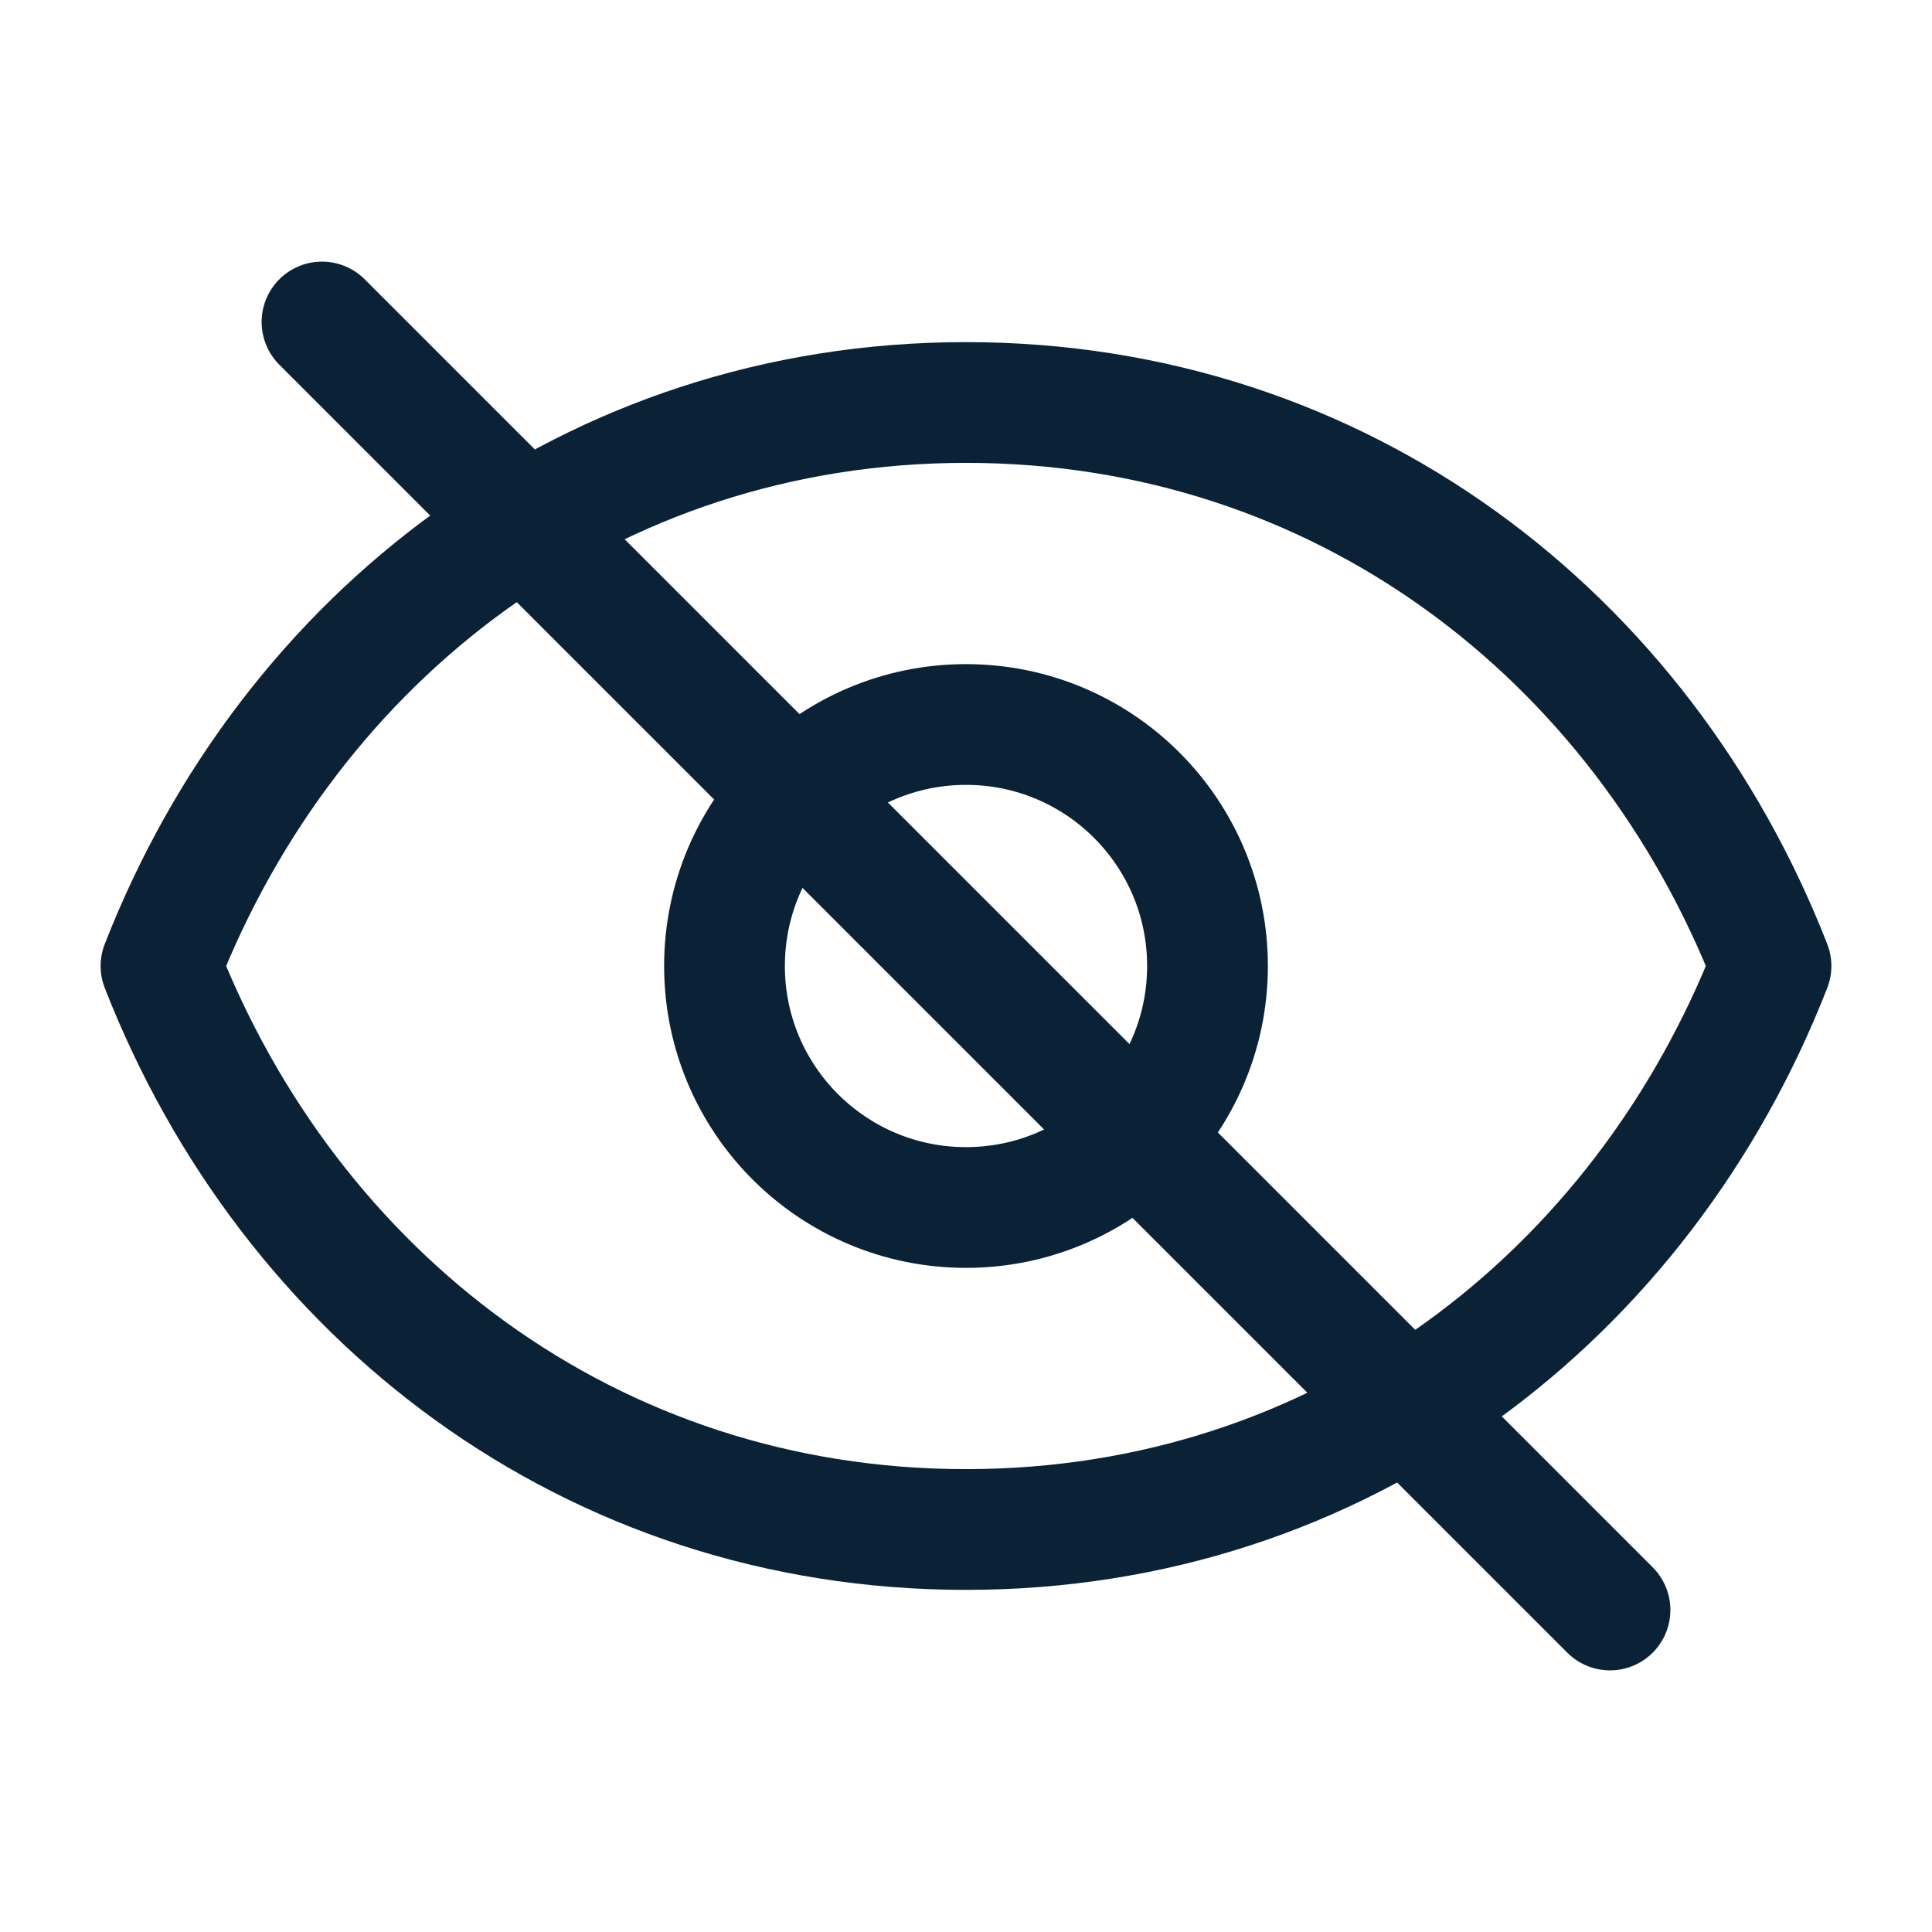
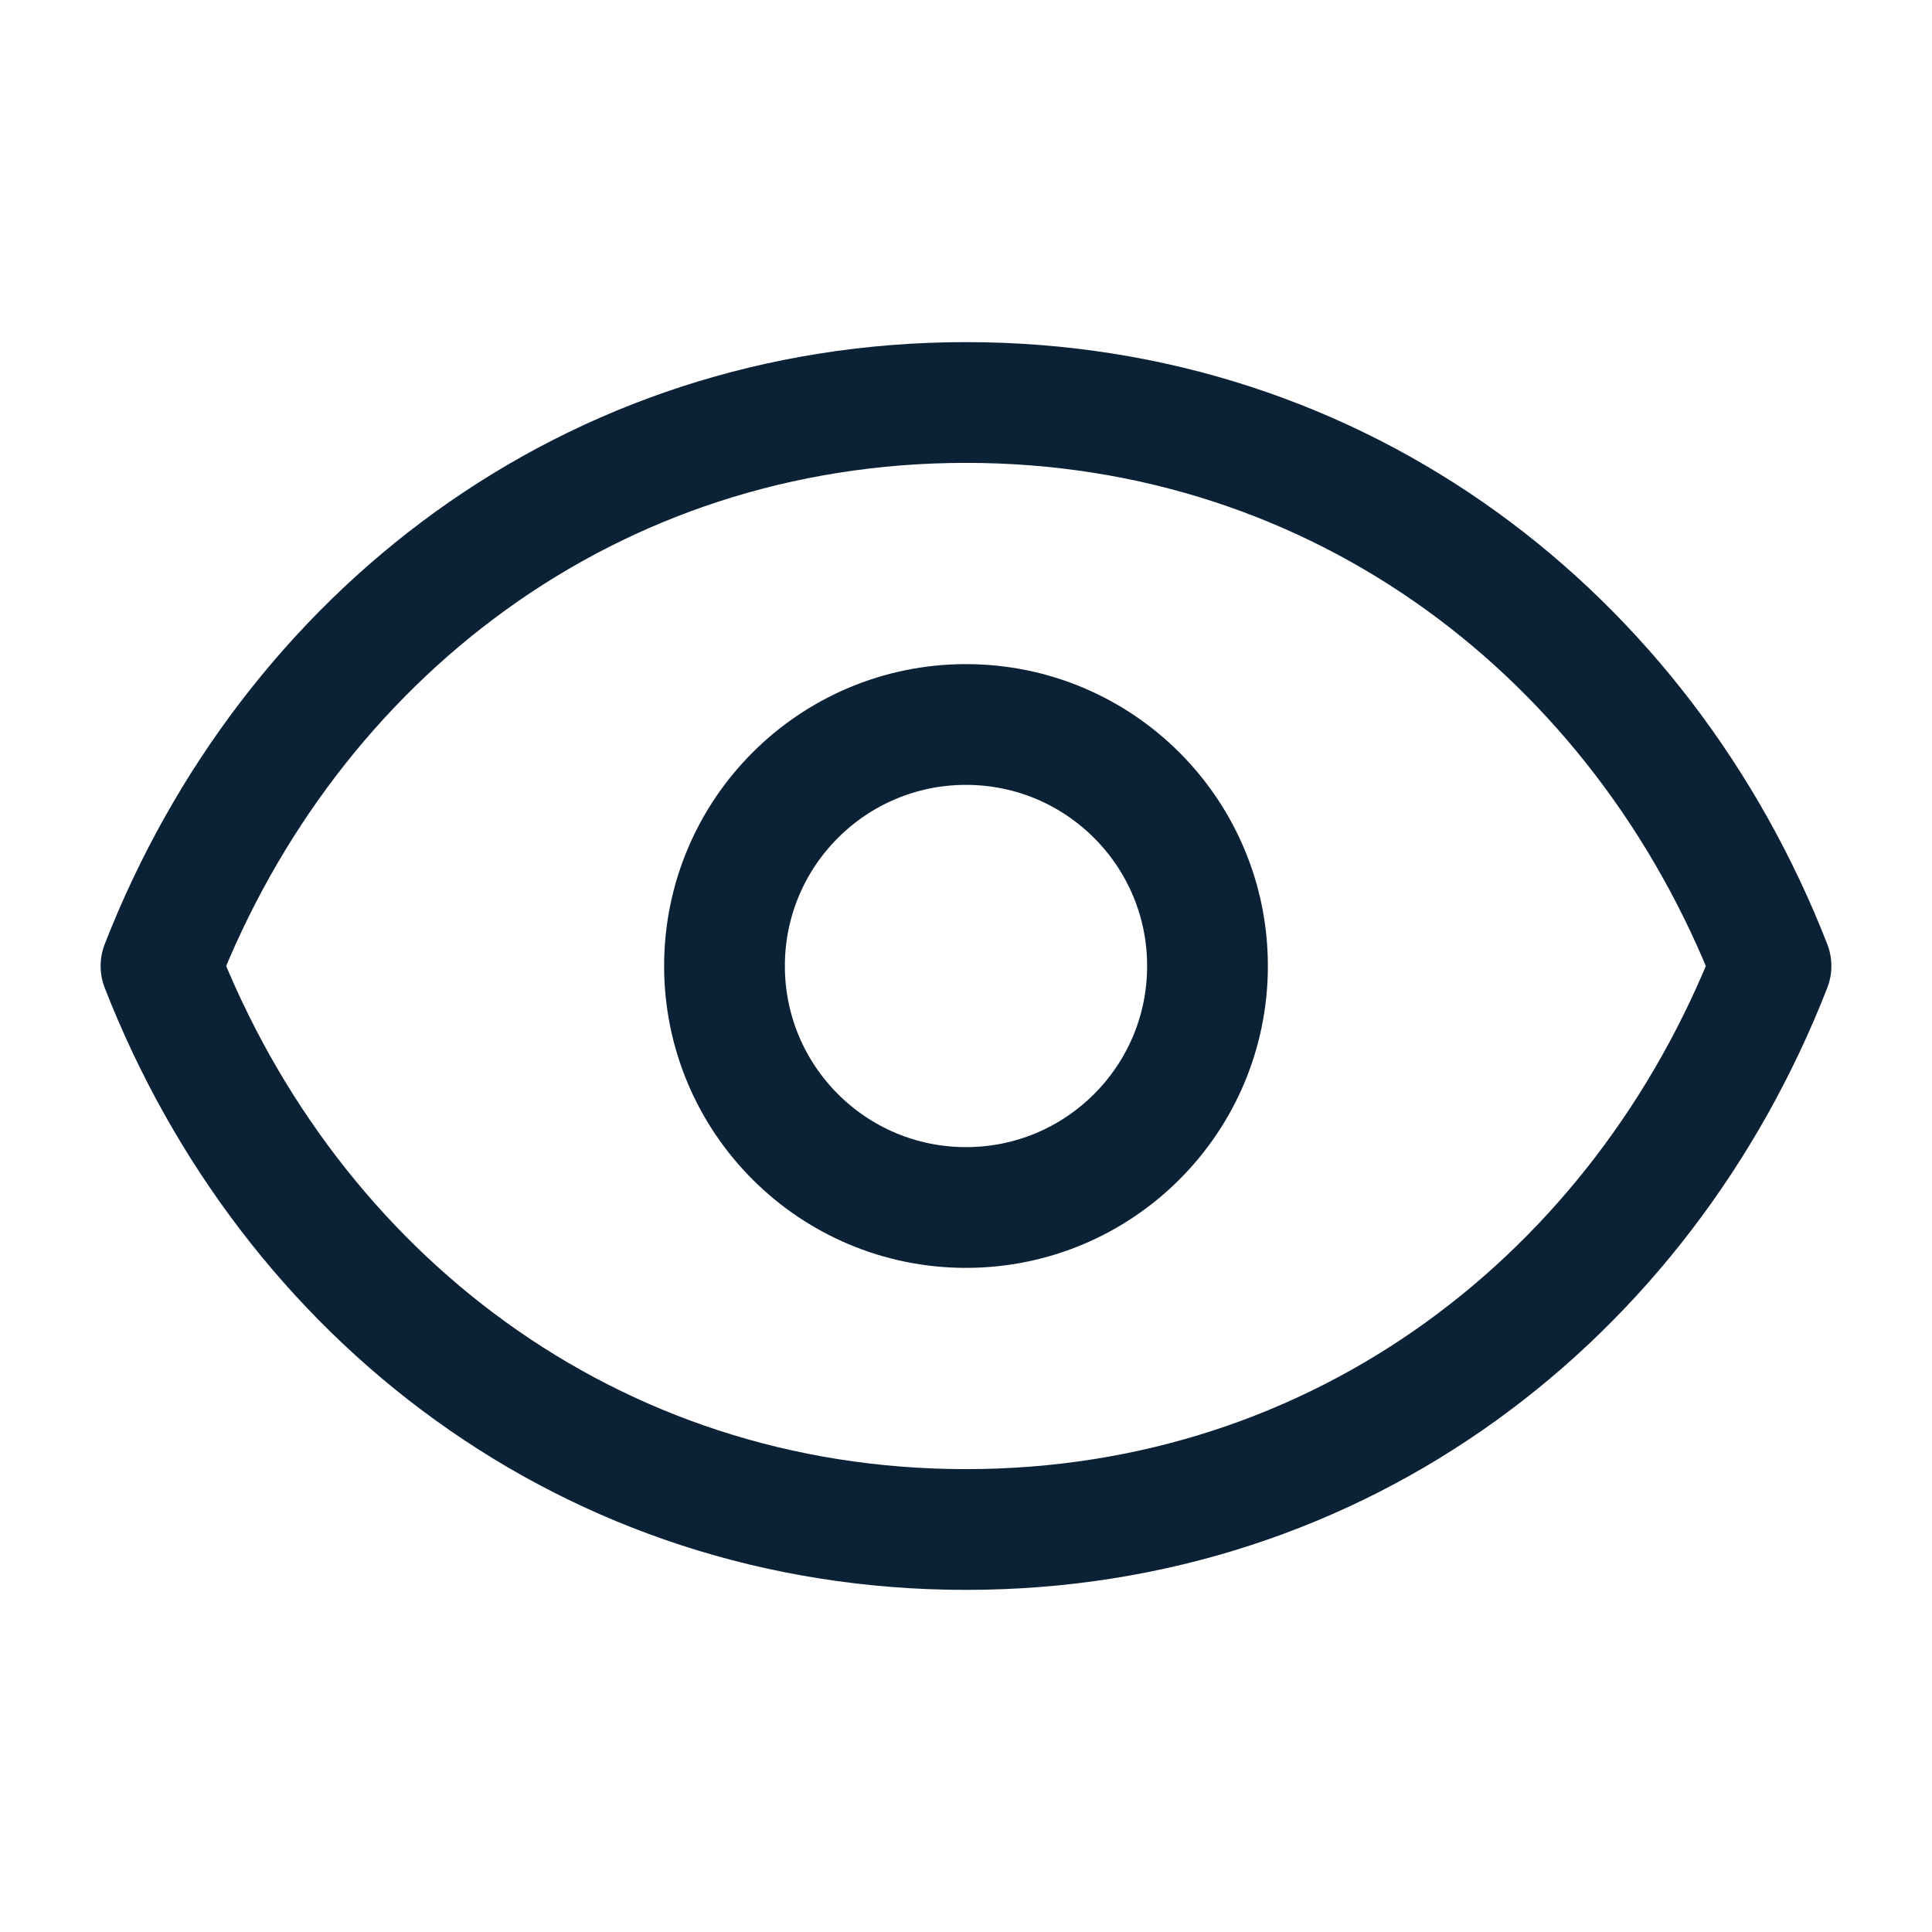
<svg xmlns="http://www.w3.org/2000/svg" width="24" height="24" viewBox="0 0 24 24" fill="none">
  <g clip-path="url(#clip0_40_1225)">
    <path d="M15 12C15 13.657 13.657 15 12 15C10.343 15 9 13.657 9 12C9 10.343 10.343 9 12 9C13.657 9 15 10.343 15 12Z" stroke="#0B2136" stroke-width="1.5" stroke-linecap="round" stroke-linejoin="round" />
    <path d="M2 12C3.6 7.903 7.336 5 12 5C16.664 5 20.4 7.903 22 12C20.4 16.097 16.664 19 12 19C7.336 19 3.6 16.097 2 12Z" stroke="#0B2136" stroke-width="1.5" stroke-linecap="round" stroke-linejoin="round" />
-     <path d="M4 4L20 20" stroke="#0B2136" stroke-width="1.5" stroke-linecap="round" />
  </g>
  <defs>
    <clipPath id="clip0_40_1225">
      <rect width="24" height="24" fill="white" />
    </clipPath>
  </defs>
</svg>